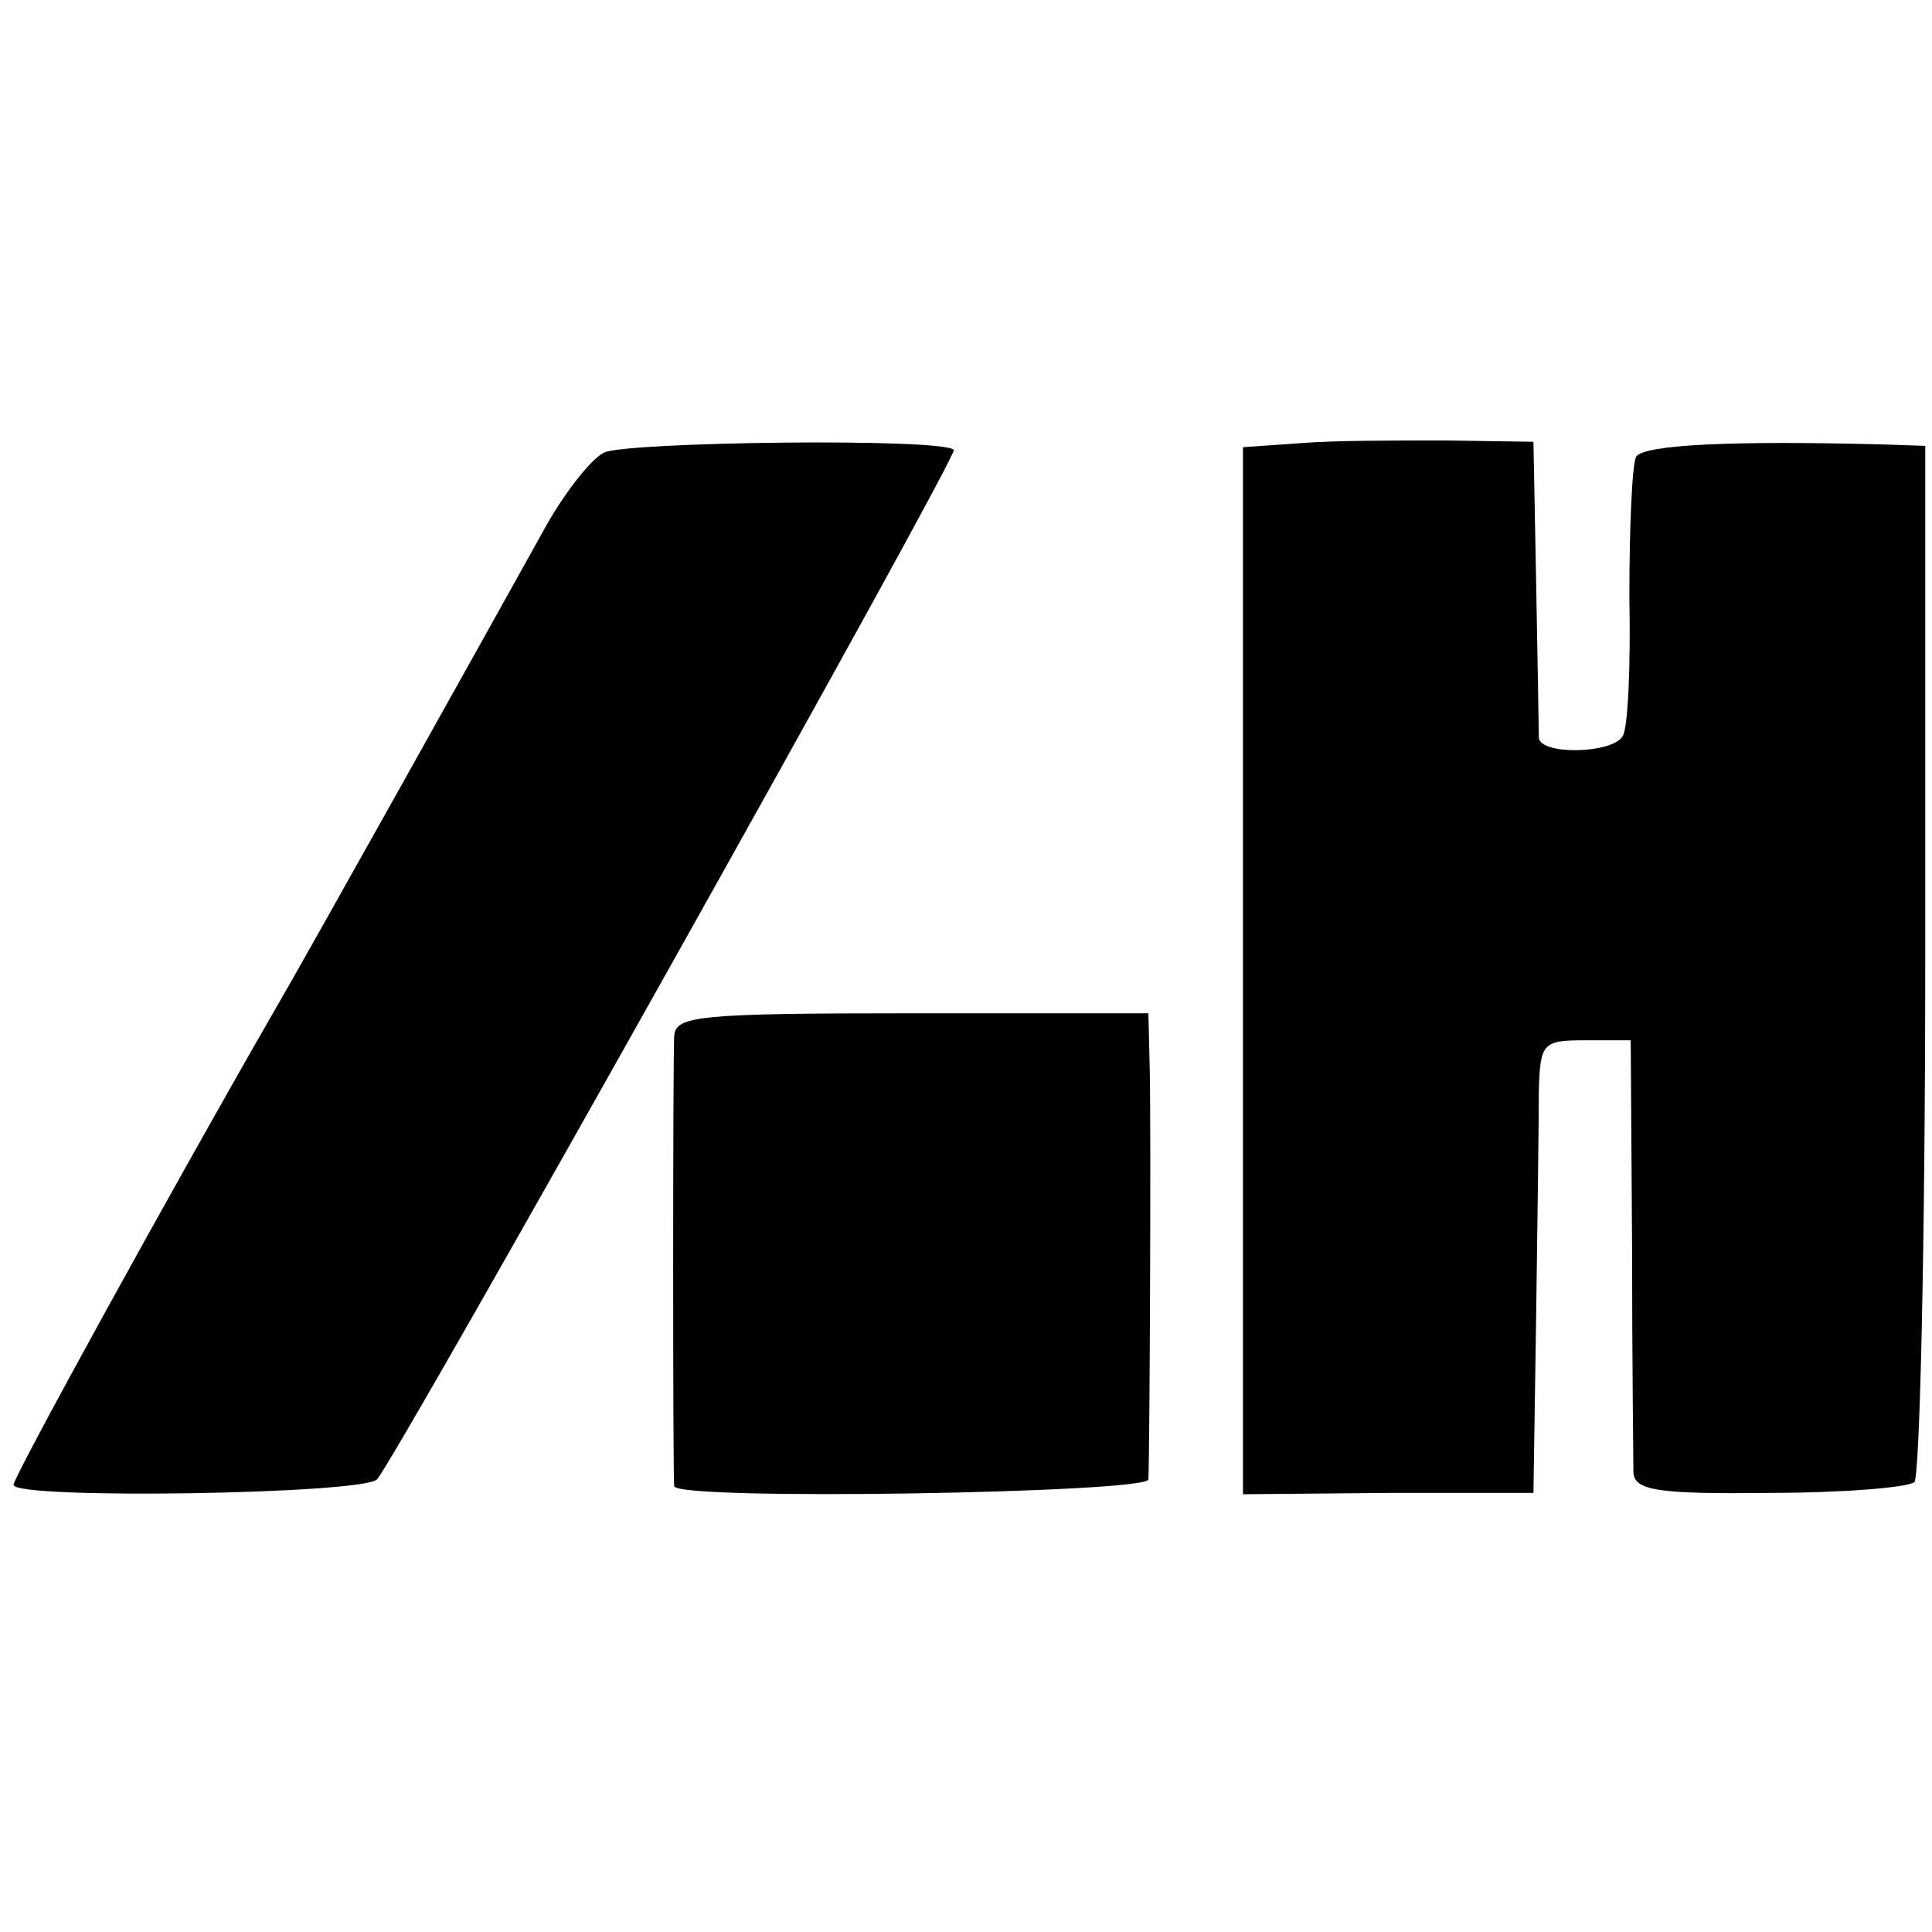
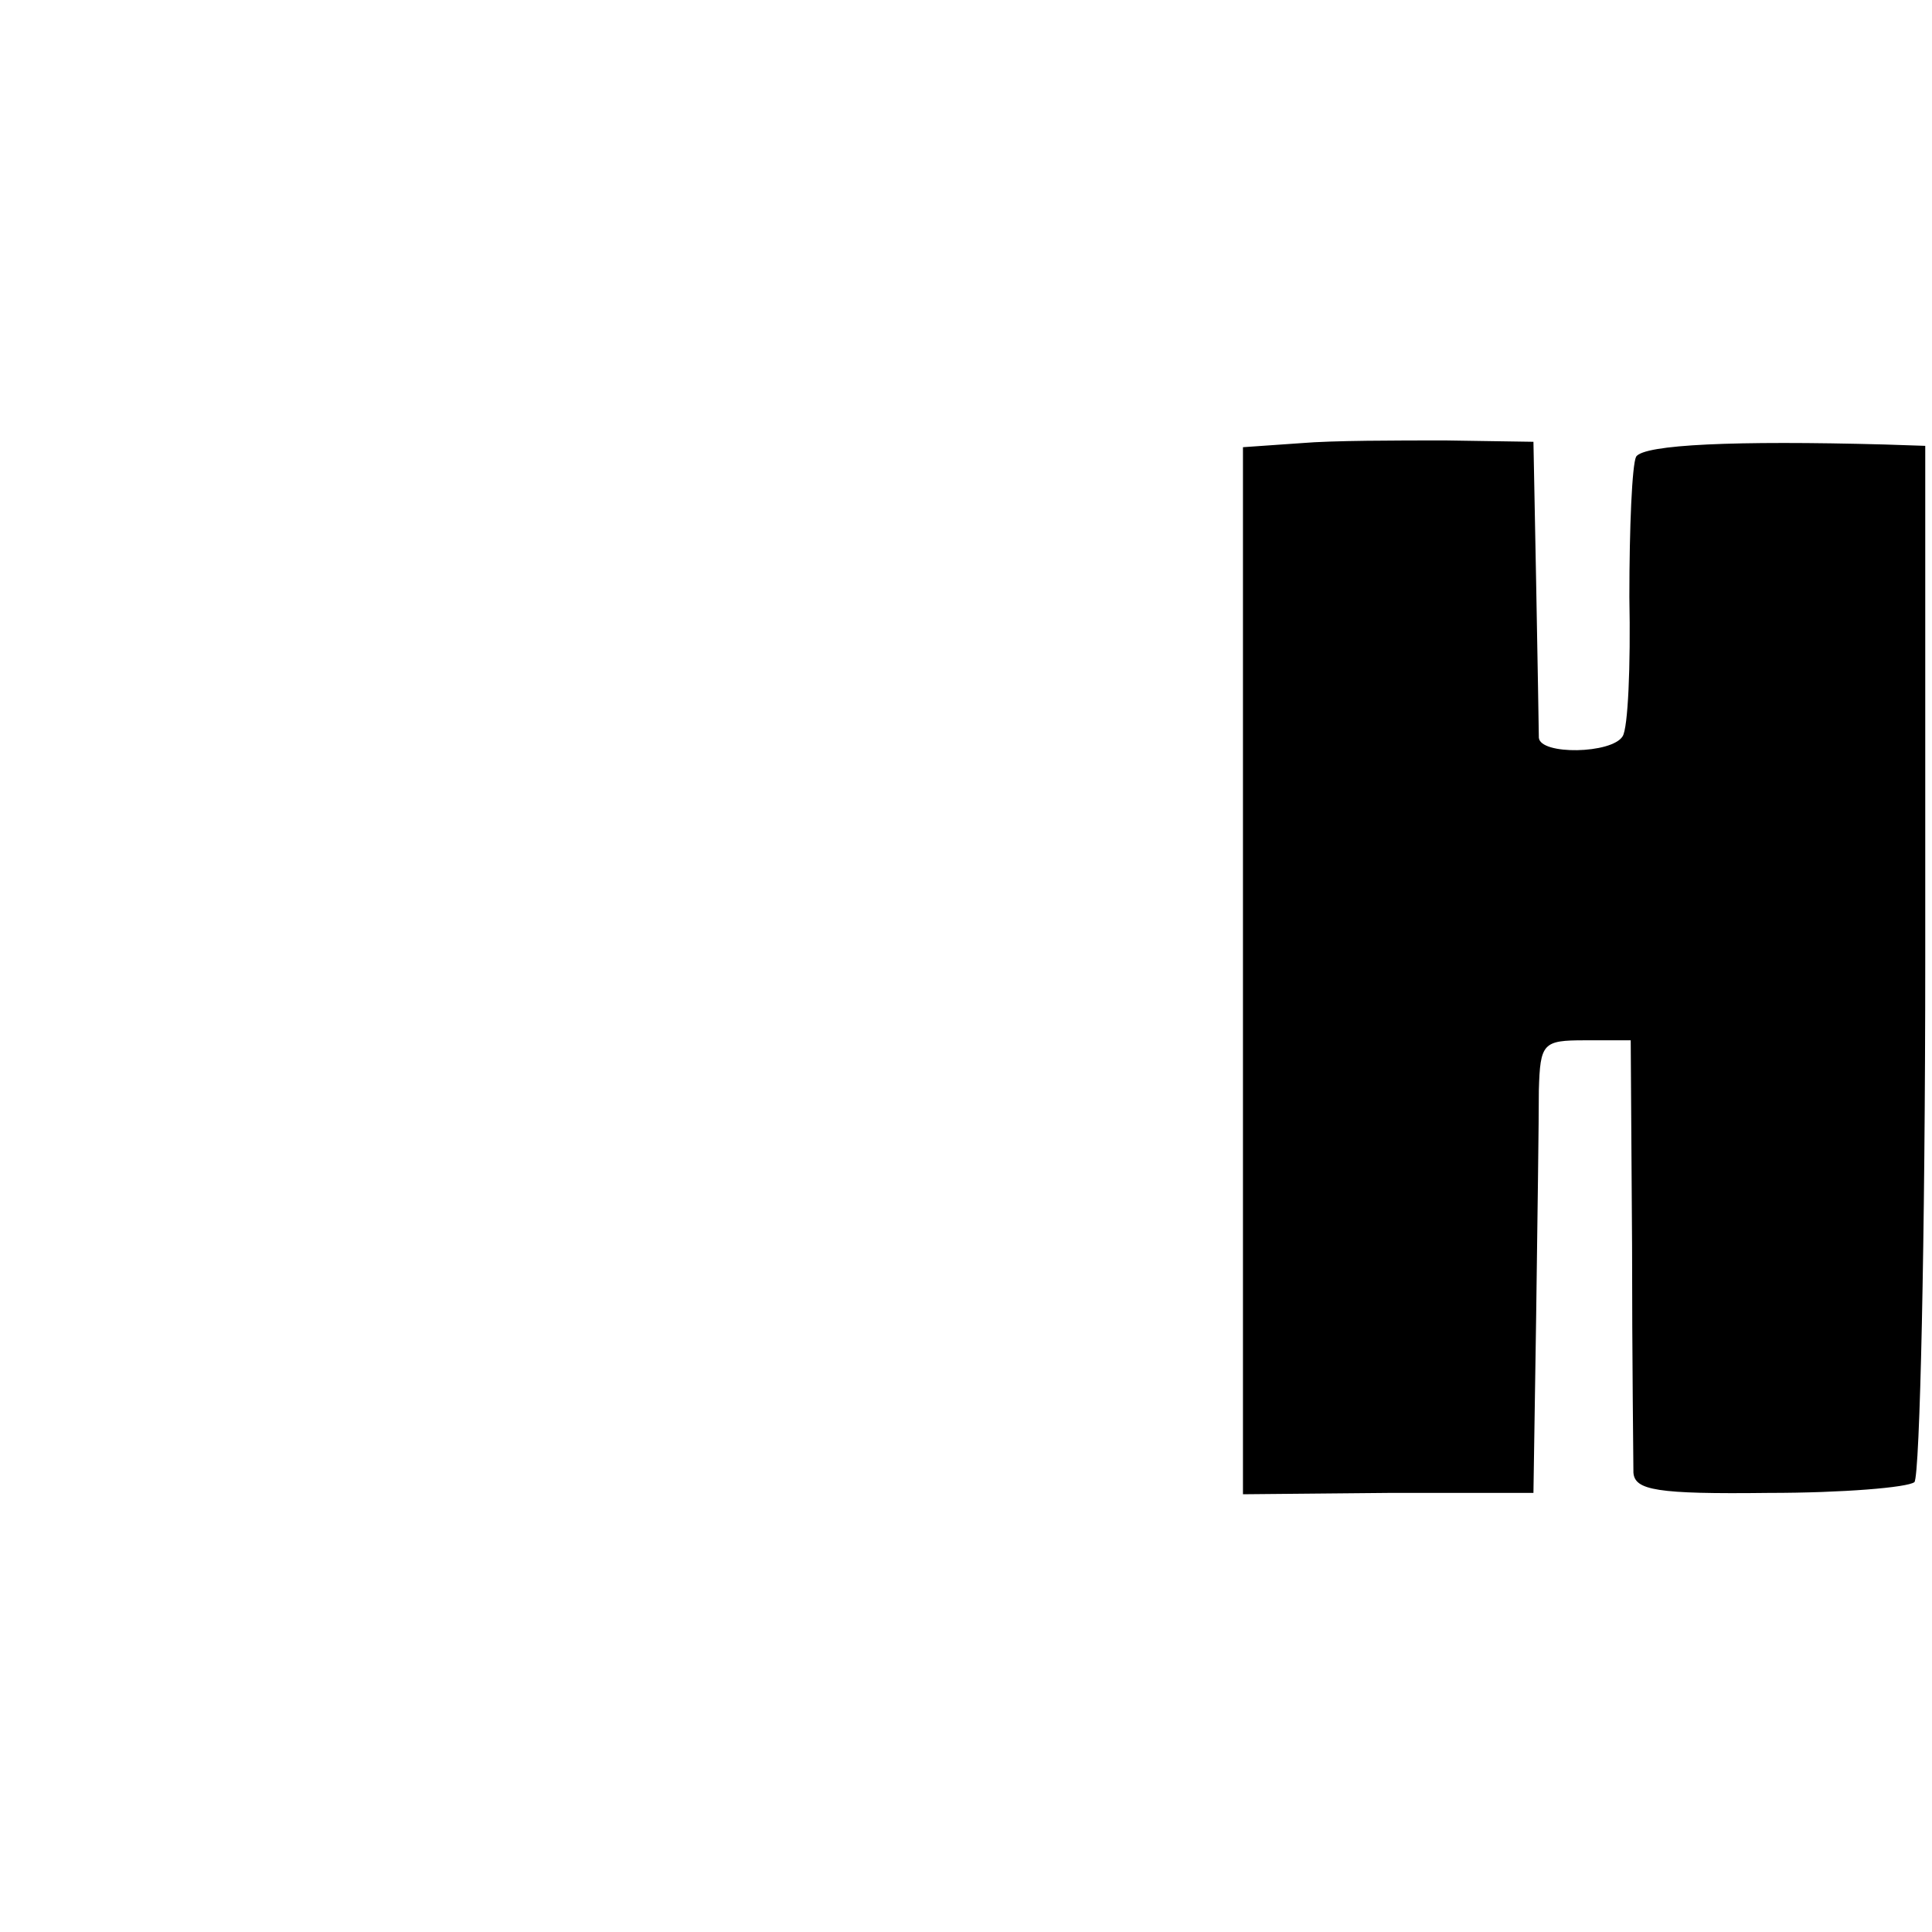
<svg xmlns="http://www.w3.org/2000/svg" version="1.0" width="143pt" height="143pt" viewBox="0 0 143 143" preserveAspectRatio="xMidYMid meet">
  <g transform="translate(0,143) scale(0.1,-0.1)" fill="#000000" stroke="none">
-     <path d="M447 1095 c-10 -5 -31 -32 -46 -60 -40 -72 -175 -314 -199 -355 -72 -125 -192 -343 -192 -349 0 -11 258 -7 269 4 13 13 431 759 427 762 -8 9 -243 6 -259 -2z" />
    <path d="M963 1102 l-43 -3 0 -387 0 -388 108 1 107 0 2 130 c1 72 2 147 2 168 1 35 3 37 34 37 l34 0 1 -152 c0 -84 1 -160 1 -168 1 -13 17 -16 100 -15 55 0 103 4 108 8 4 5 8 179 8 388 l0 379 -30 1 c-111 3 -178 0 -184 -9 -3 -6 -5 -52 -5 -104 1 -51 -1 -97 -5 -103 -8 -13 -61 -14 -62 -1 0 6 -1 58 -2 115 l-2 104 -65 1 c-36 0 -84 0 -107 -2z" />
-     <path d="M499 663 c-1 -21 -1 -325 0 -333 2 -11 351 -5 351 5 1 21 2 262 1 303 l-1 42 -175 0 c-160 0 -175 -2 -176 -17z" />
  </g>
</svg>